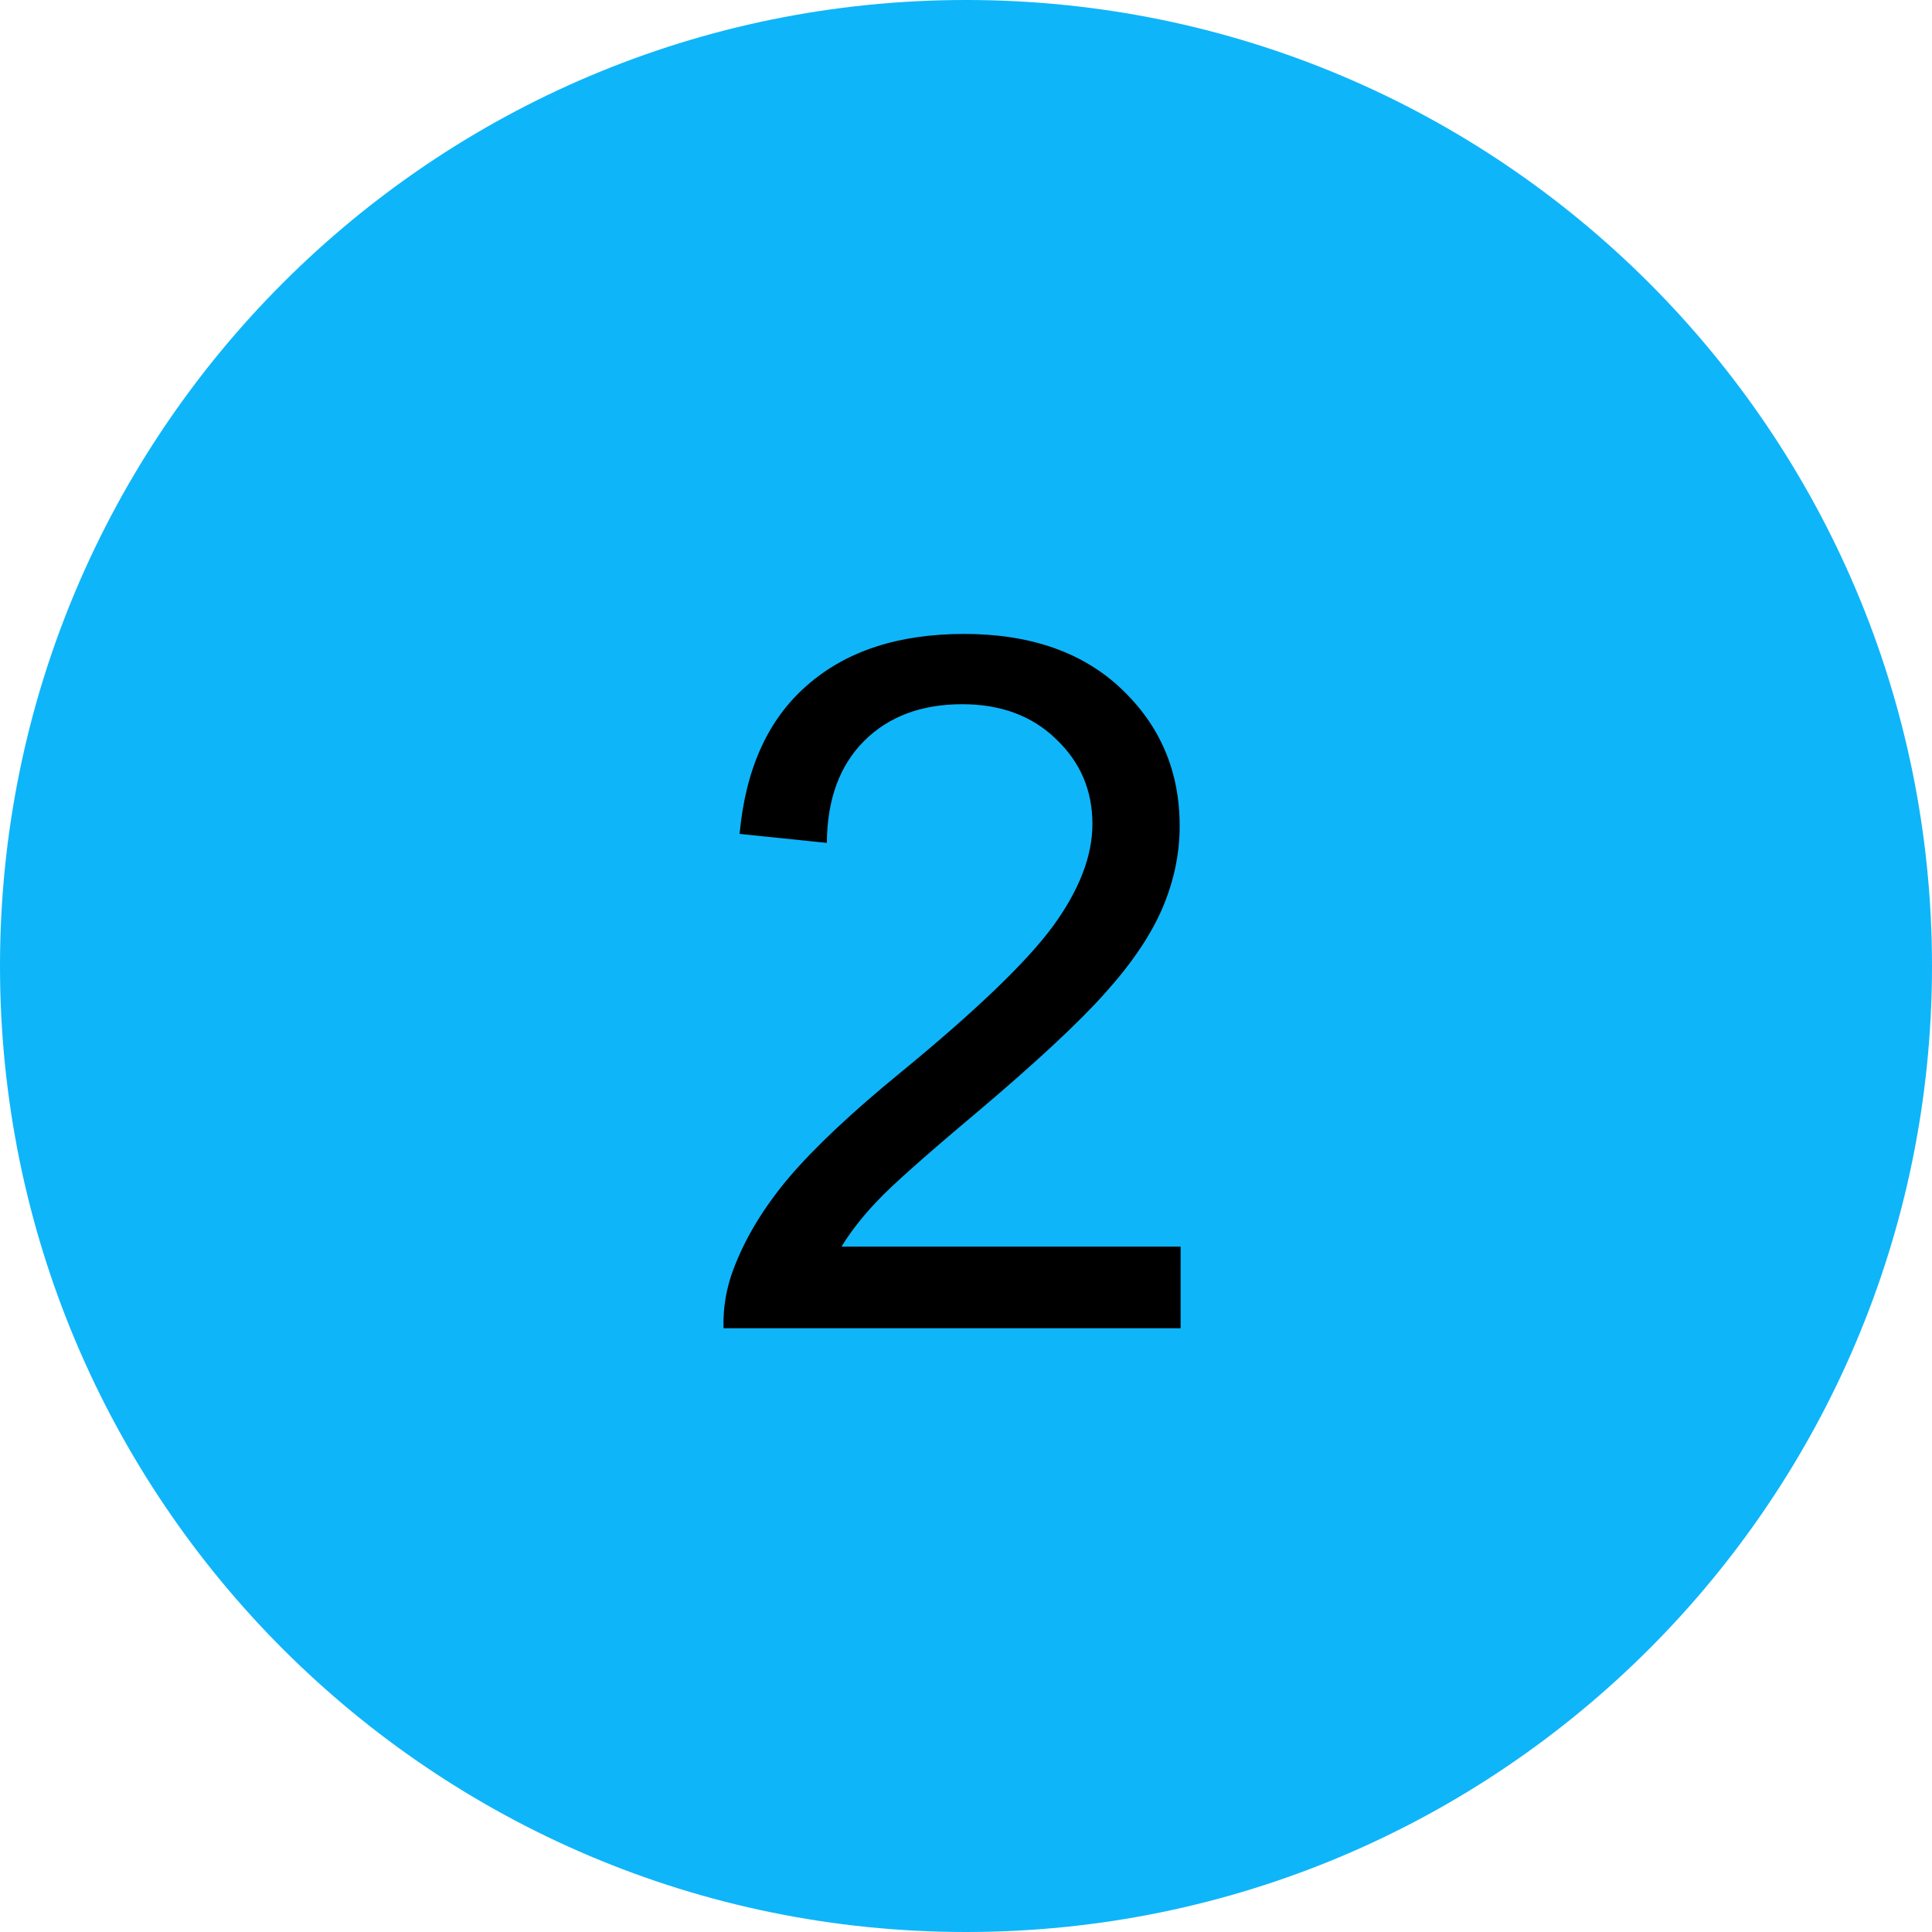
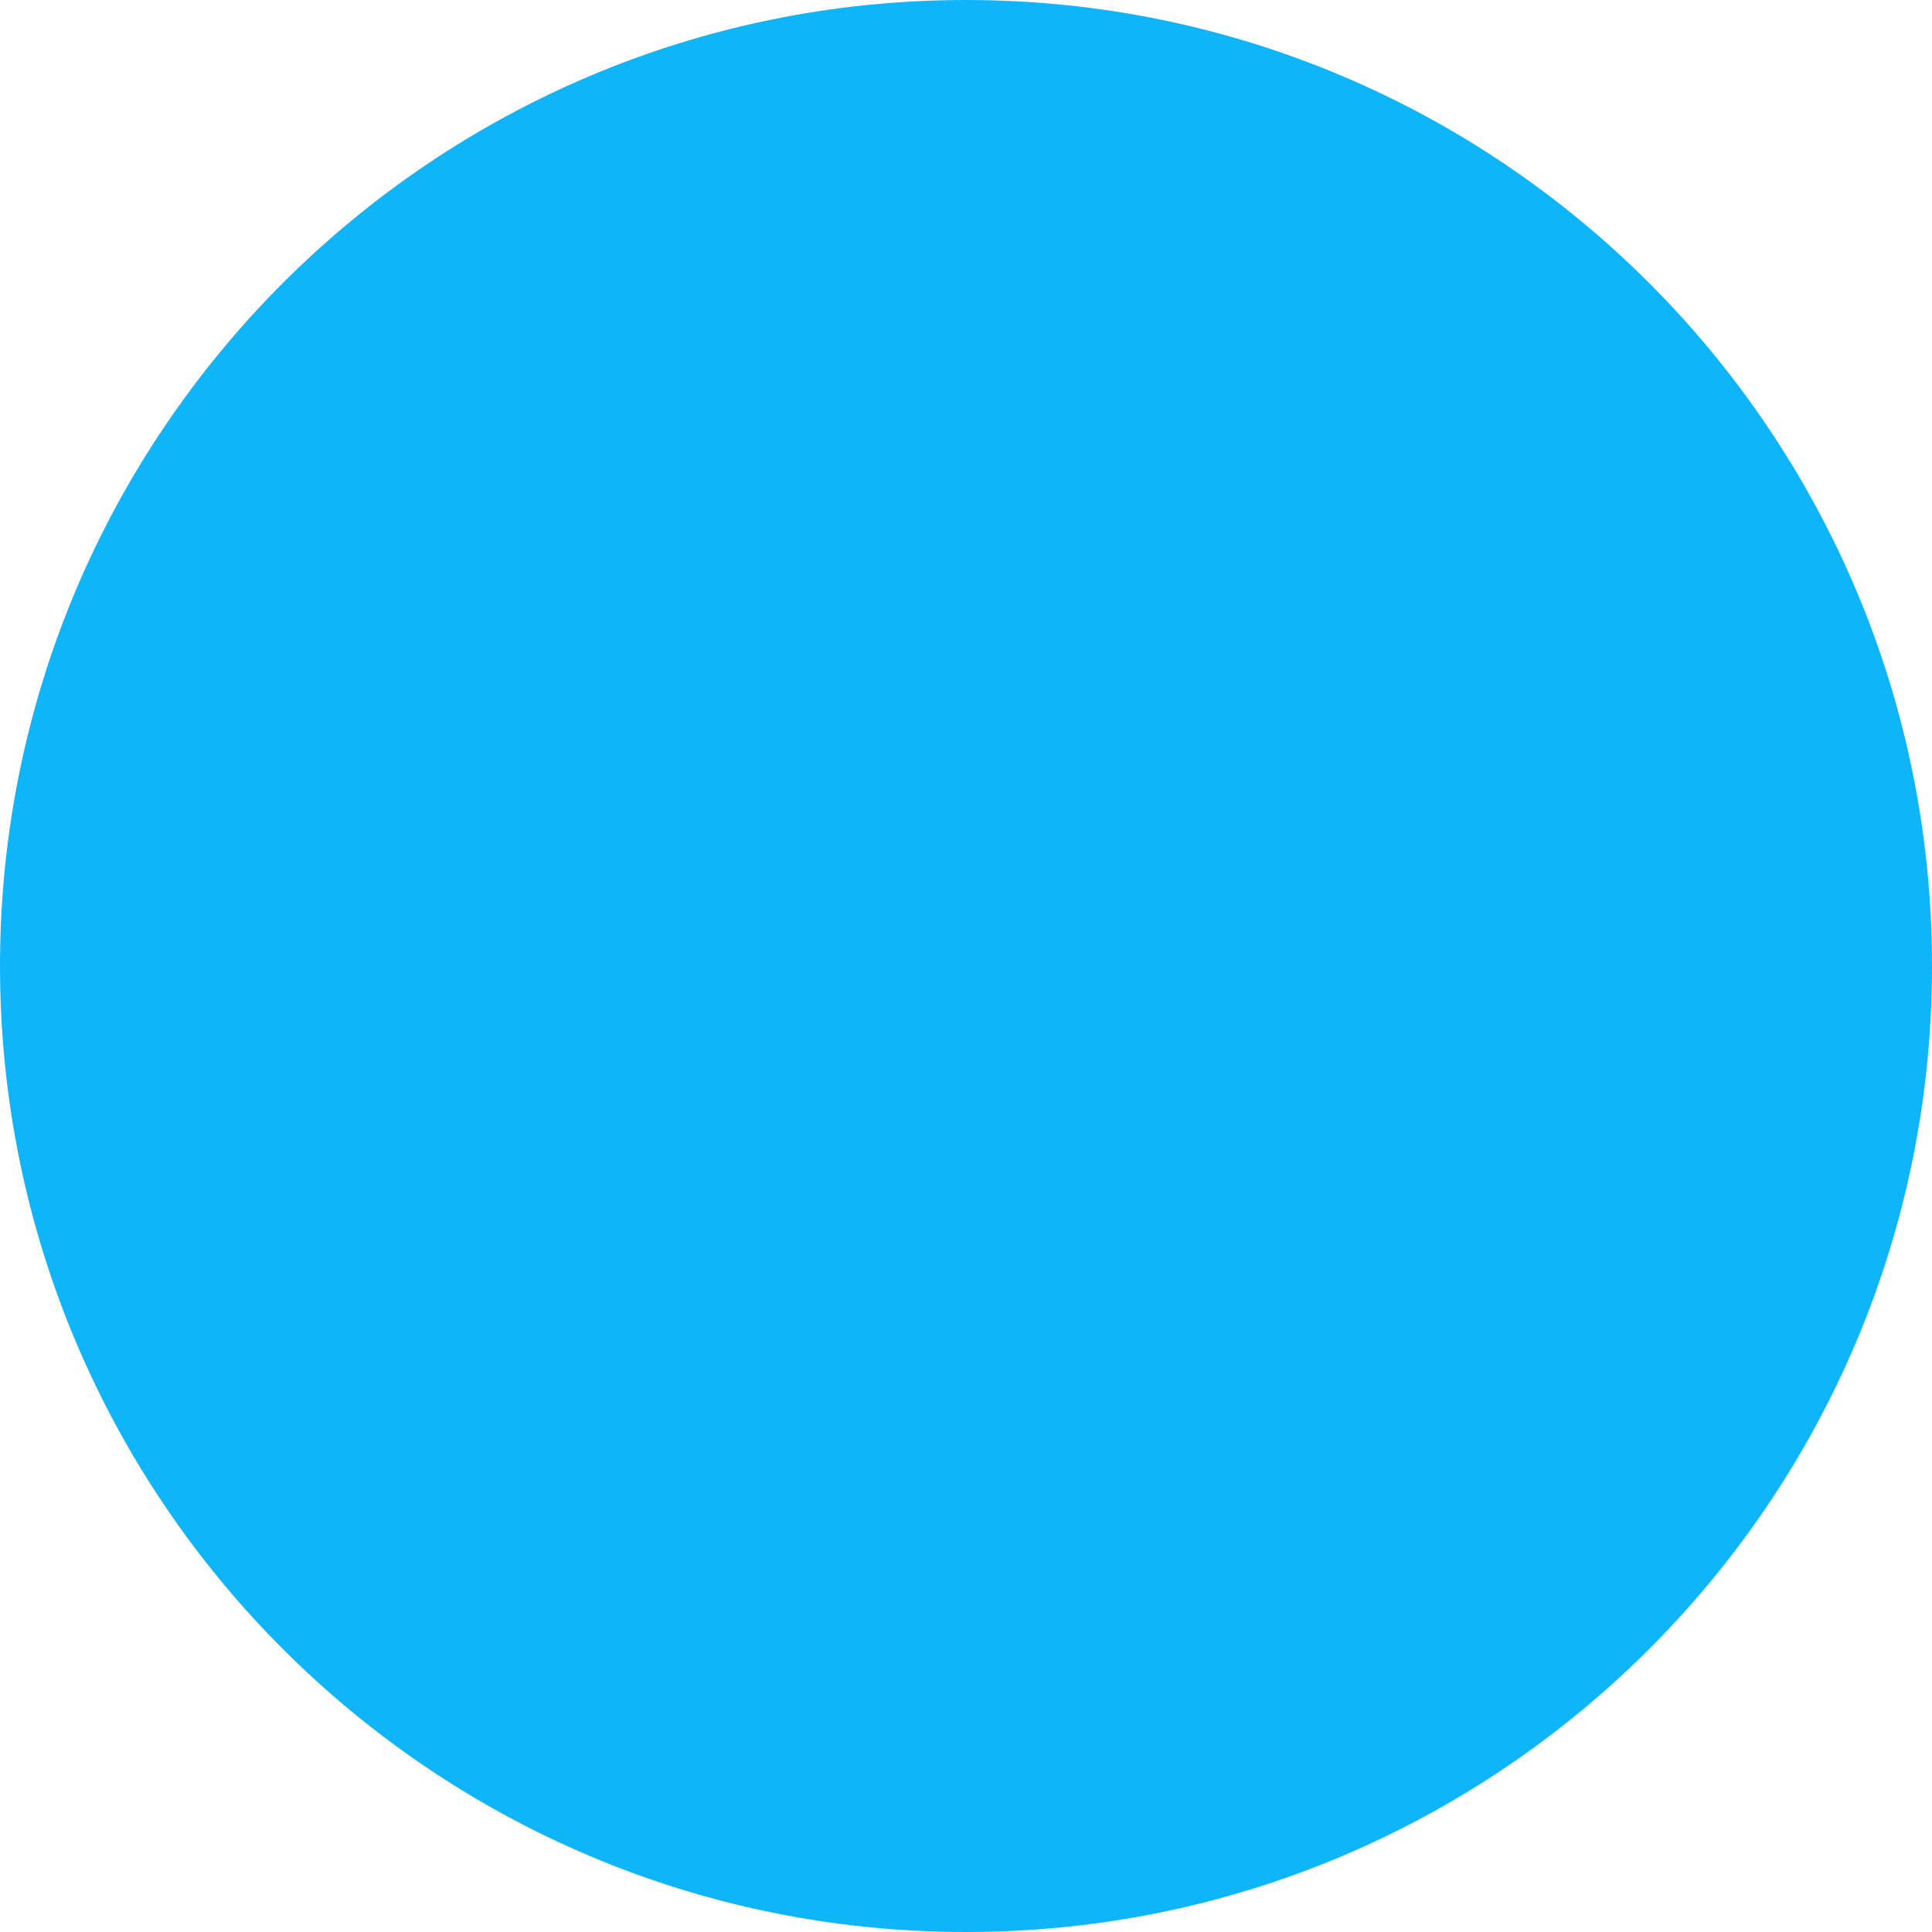
<svg xmlns="http://www.w3.org/2000/svg" width="32" height="32" viewBox="0 0 32 32" fill="none">
  <path d="M0 16C0 7.163 7.163 0 16 0C24.837 0 32 7.163 32 16C32 24.837 24.837 32 16 32C7.163 32 0 24.837 0 16Z" fill="#0FB5F9" />
-   <path d="M19.555 20.648V22H11.984C11.974 21.662 12.029 21.336 12.148 21.023C12.341 20.508 12.648 20 13.07 19.5C13.497 19 14.112 18.422 14.914 17.766C16.159 16.745 17 15.938 17.438 15.344C17.875 14.745 18.094 14.18 18.094 13.648C18.094 13.091 17.893 12.622 17.492 12.242C17.096 11.857 16.578 11.664 15.938 11.664C15.26 11.664 14.719 11.867 14.312 12.273C13.906 12.68 13.7 13.242 13.695 13.961L12.25 13.812C12.349 12.734 12.721 11.914 13.367 11.352C14.013 10.784 14.88 10.5 15.969 10.5C17.068 10.5 17.938 10.805 18.578 11.414C19.219 12.023 19.539 12.779 19.539 13.68C19.539 14.138 19.445 14.588 19.258 15.031C19.07 15.474 18.758 15.94 18.32 16.43C17.888 16.919 17.167 17.591 16.156 18.445C15.312 19.154 14.771 19.635 14.531 19.891C14.292 20.141 14.094 20.393 13.938 20.648H19.555Z" fill="black" />
</svg>